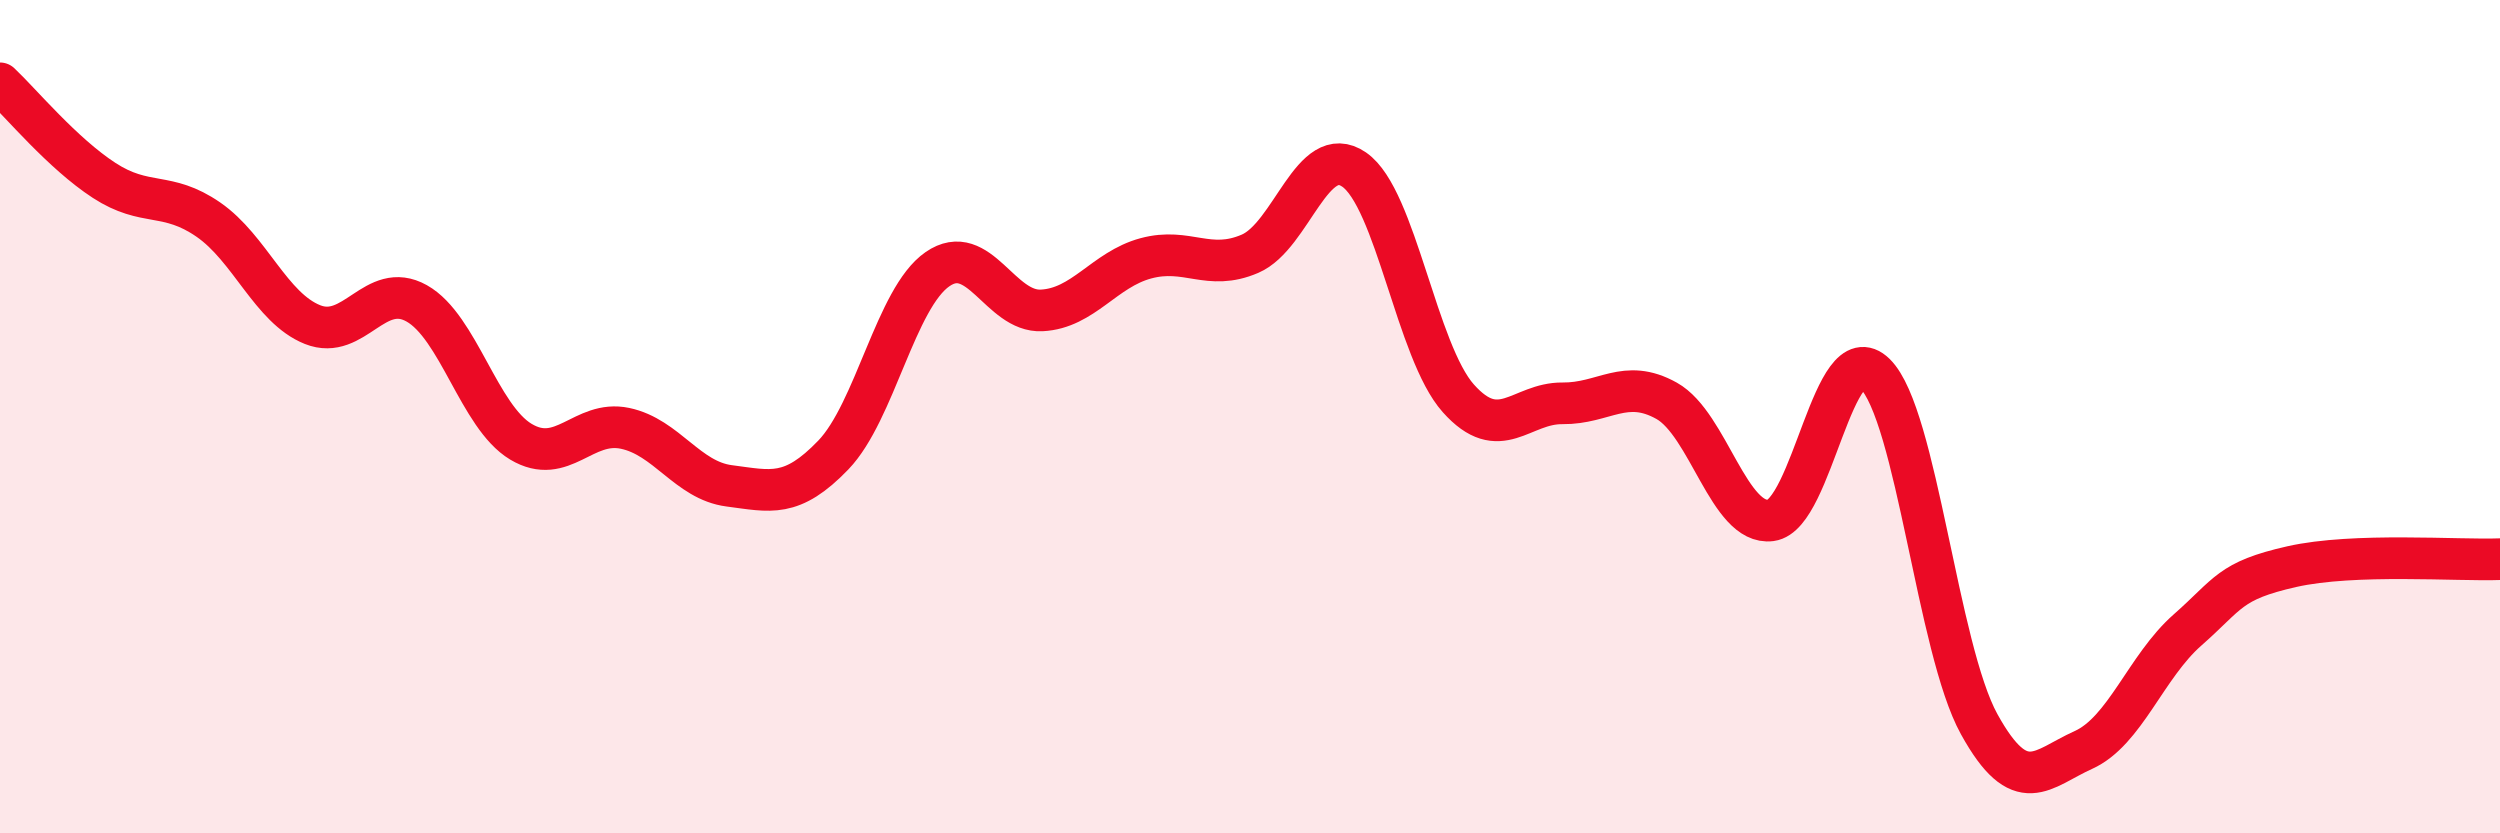
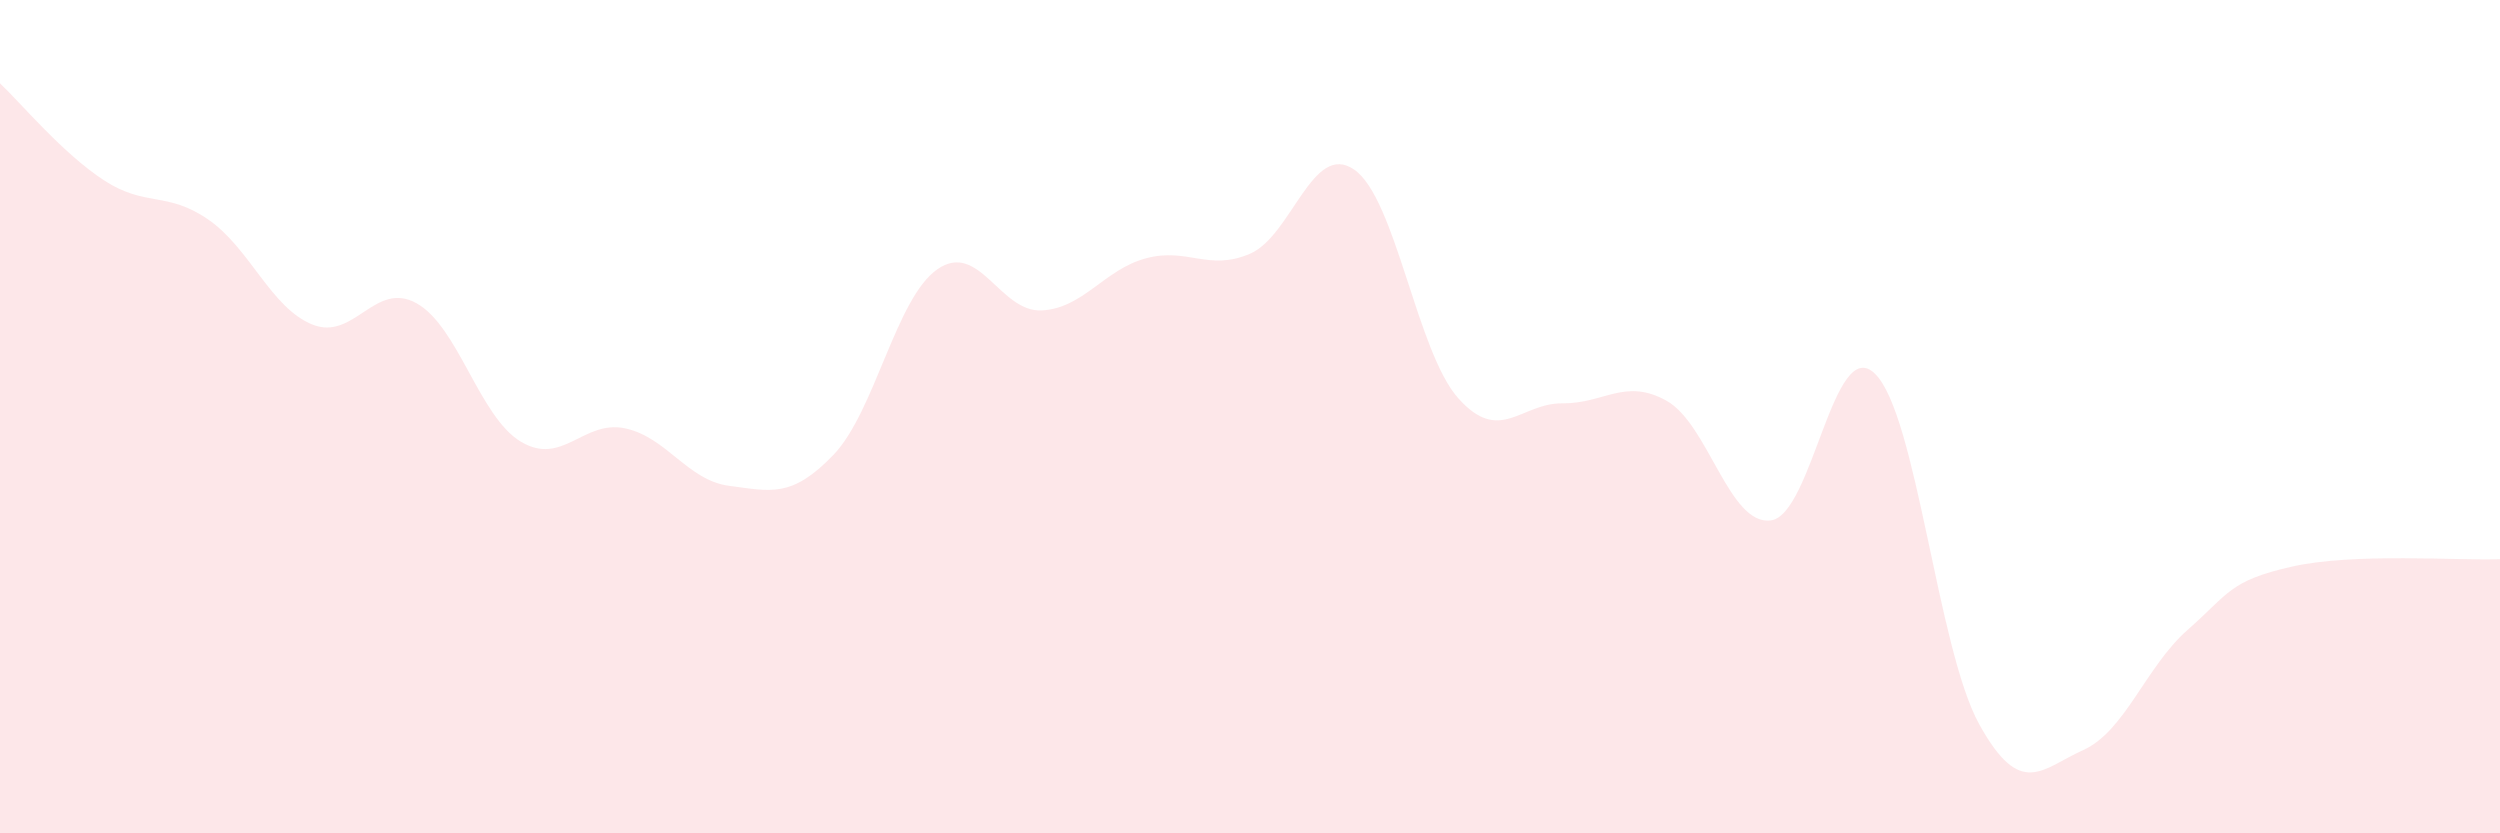
<svg xmlns="http://www.w3.org/2000/svg" width="60" height="20" viewBox="0 0 60 20">
  <path d="M 0,2 C 0.5,2.47 1.5,3.68 2.5,4.33 C 3.5,4.98 4,4.58 5,5.27 C 6,5.96 6.5,7.39 7.5,7.79 C 8.5,8.19 9,6.72 10,7.28 C 11,7.84 11.5,10 12.5,10.6 C 13.5,11.2 14,10.07 15,10.28 C 16,10.49 16.5,11.53 17.5,11.66 C 18.5,11.79 19,11.96 20,10.92 C 21,9.88 21.5,7.15 22.5,6.46 C 23.5,5.77 24,7.5 25,7.45 C 26,7.4 26.5,6.47 27.5,6.2 C 28.5,5.93 29,6.52 30,6.09 C 31,5.66 31.5,3.38 32.5,4.07 C 33.5,4.76 34,8.44 35,9.56 C 36,10.68 36.5,9.67 37.5,9.68 C 38.5,9.69 39,9.06 40,9.62 C 41,10.18 41.5,12.62 42.5,12.49 C 43.5,12.36 44,7.99 45,8.97 C 46,9.95 46.5,15.57 47.5,17.38 C 48.5,19.19 49,18.45 50,18 C 51,17.55 51.5,16 52.5,15.12 C 53.5,14.24 53.5,13.94 55,13.6 C 56.5,13.26 59,13.46 60,13.42L60 20L0 20Z" fill="#EB0A25" opacity="0.1" stroke-linecap="round" stroke-linejoin="round" />
-   <path d="M 0,2 C 0.5,2.47 1.5,3.68 2.5,4.33 C 3.5,4.98 4,4.58 5,5.27 C 6,5.96 6.5,7.39 7.5,7.79 C 8.5,8.19 9,6.72 10,7.28 C 11,7.84 11.5,10 12.5,10.6 C 13.5,11.2 14,10.07 15,10.28 C 16,10.49 16.5,11.53 17.5,11.66 C 18.5,11.79 19,11.96 20,10.92 C 21,9.88 21.5,7.15 22.5,6.46 C 23.5,5.77 24,7.5 25,7.45 C 26,7.4 26.5,6.47 27.5,6.2 C 28.5,5.93 29,6.52 30,6.09 C 31,5.66 31.5,3.38 32.5,4.07 C 33.5,4.76 34,8.44 35,9.56 C 36,10.68 36.5,9.67 37.5,9.68 C 38.5,9.69 39,9.06 40,9.62 C 41,10.18 41.5,12.62 42.5,12.49 C 43.5,12.36 44,7.99 45,8.97 C 46,9.95 46.5,15.57 47.5,17.38 C 48.5,19.19 49,18.45 50,18 C 51,17.55 51.5,16 52.5,15.12 C 53.5,14.24 53.5,13.94 55,13.6 C 56.5,13.26 59,13.46 60,13.42" stroke="#EB0A25" stroke-width="1" fill="none" stroke-linecap="round" stroke-linejoin="round" />
</svg>